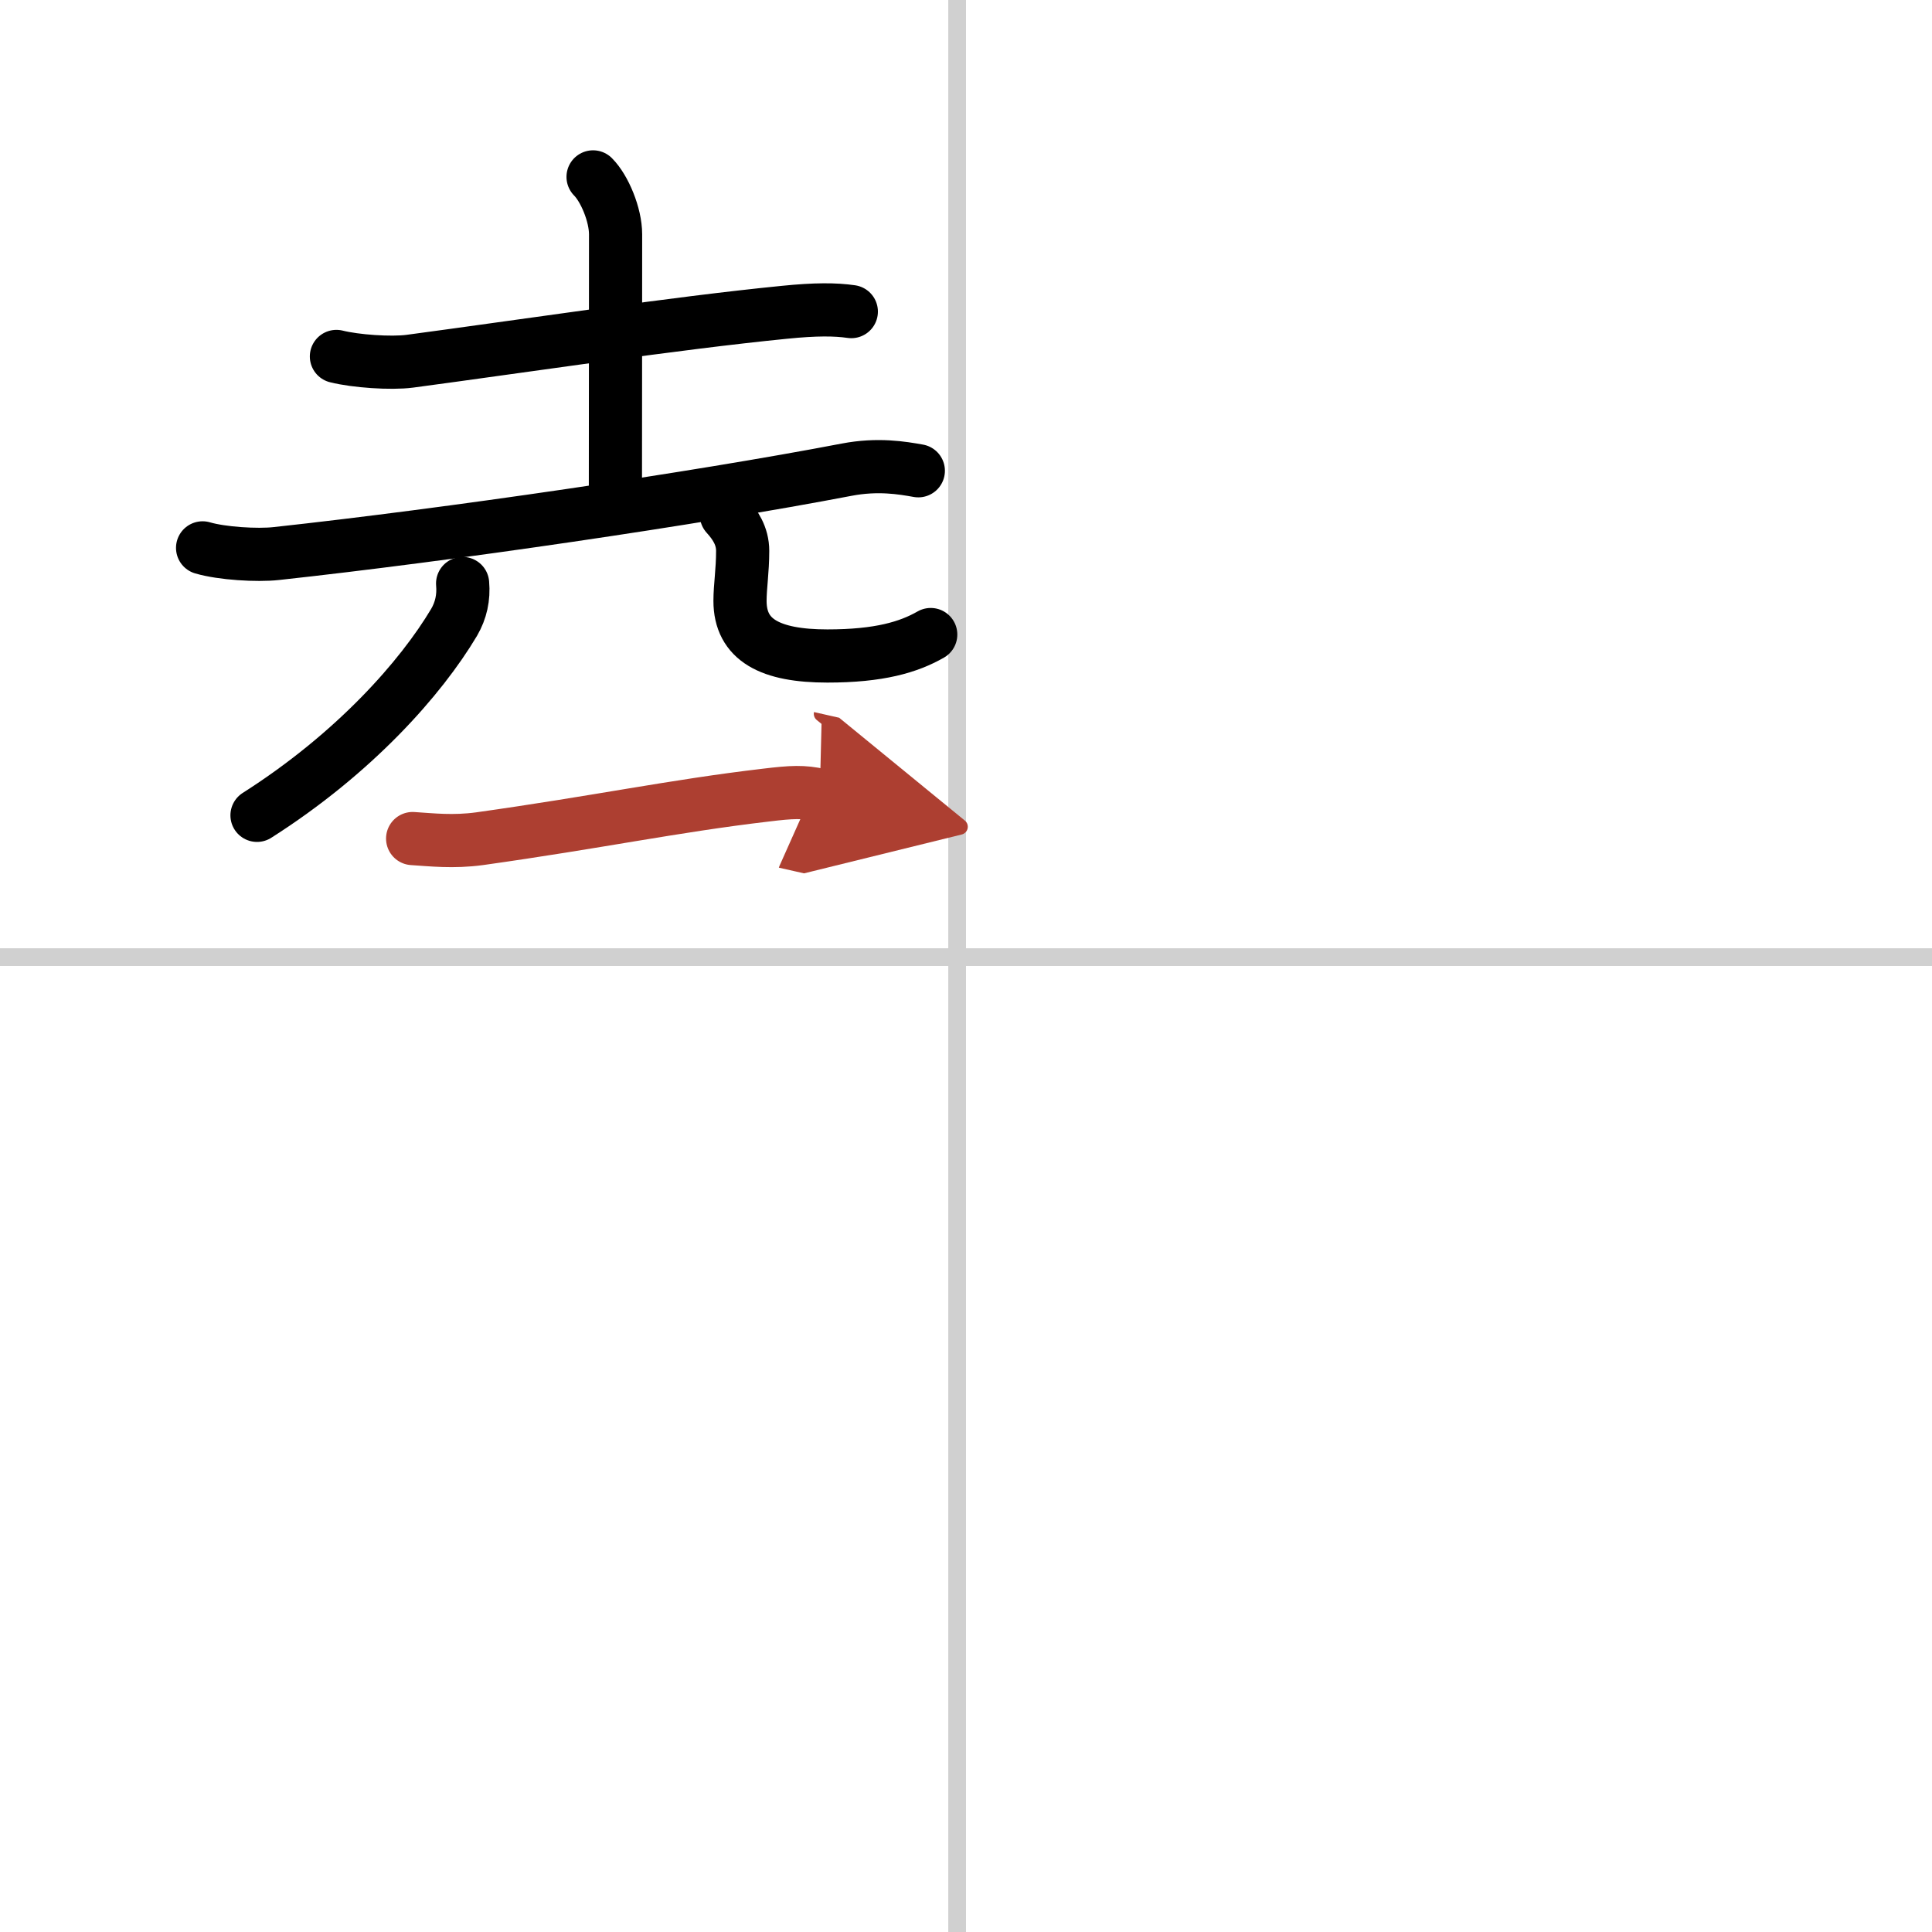
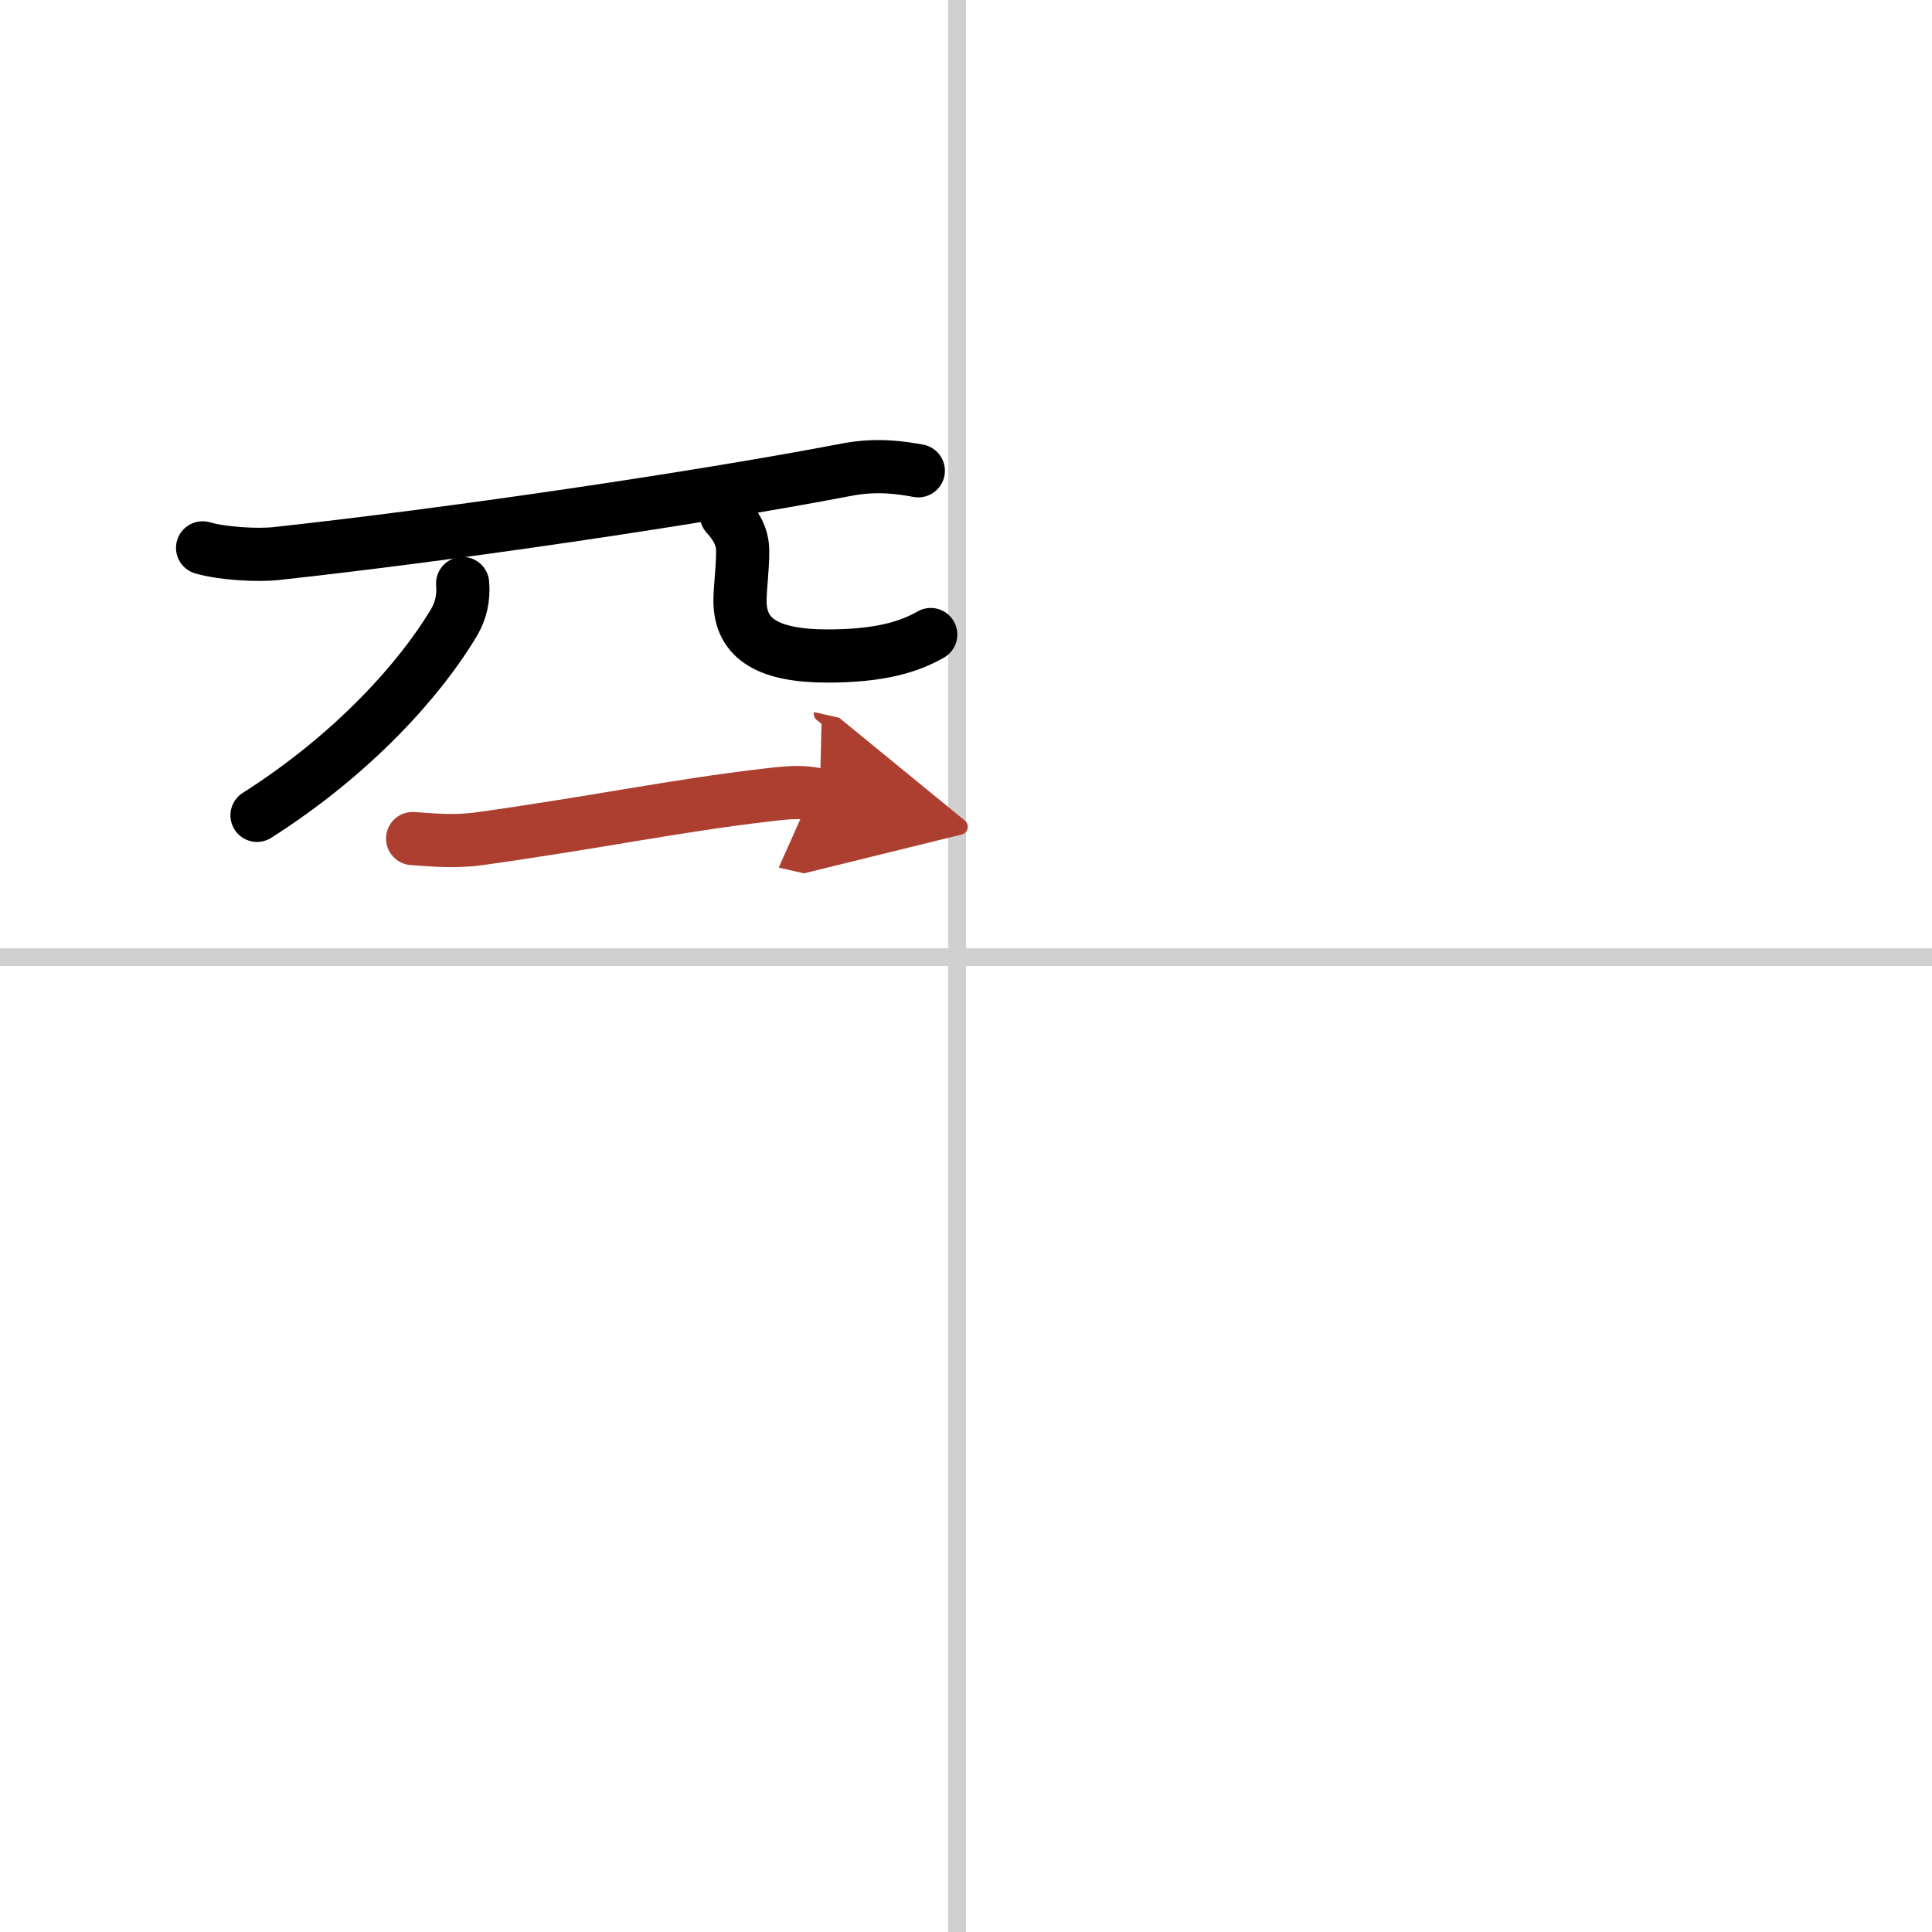
<svg xmlns="http://www.w3.org/2000/svg" width="400" height="400" viewBox="0 0 109 109">
  <defs>
    <marker id="a" markerWidth="4" orient="auto" refX="1" refY="5" viewBox="0 0 10 10">
      <polyline points="0 0 10 5 0 10 1 5" fill="#ad3f31" stroke="#ad3f31" />
    </marker>
  </defs>
  <g fill="none" stroke="#000" stroke-linecap="round" stroke-linejoin="round" stroke-width="3">
    <rect width="100%" height="100%" fill="#fff" stroke="#fff" />
    <line x1="54" x2="54" y2="109" stroke="#d0d0d0" stroke-width="1" />
    <line x2="109" y1="54" y2="54" stroke="#d0d0d0" stroke-width="1" />
-     <path d="m18.98 20.11c1.08 0.27 3.07 0.41 4.14 0.27 6.51-0.87 14.88-2.14 21.13-2.76 1.78-0.18 2.88-0.17 3.78-0.04" />
-     <path d="m33.46 9.98c0.65 0.65 1.27 2.14 1.27 3.24 0 6.4-0.01 11.15-0.01 14.67" />
    <path d="m11.43 30.91c1.09 0.32 3.08 0.44 4.16 0.32 9.66-1.05 23.66-3.1 32.17-4.73 1.77-0.34 3.15-0.1 4.05 0.06" />
    <path d="M26.1,32.92c0.07,0.79-0.09,1.52-0.48,2.19C23.75,38.25,20,42.5,14.5,46" />
    <path d="m40.98 29.05c0.5 0.55 0.92 1.19 0.92 2.03 0 1.13-0.15 2.01-0.15 2.82 0 2.21 1.7 3.11 4.93 3.11 2.93 0 4.59-0.5 5.83-1.21" />
    <path d="m23.28 47.31c1.09 0.07 2.28 0.21 3.77 0.01 6.7-0.94 10.95-1.85 16.15-2.46 1.48-0.18 2.12-0.21 3.05 0" marker-end="url(#a)" stroke="#ad3f31" />
  </g>
</svg>